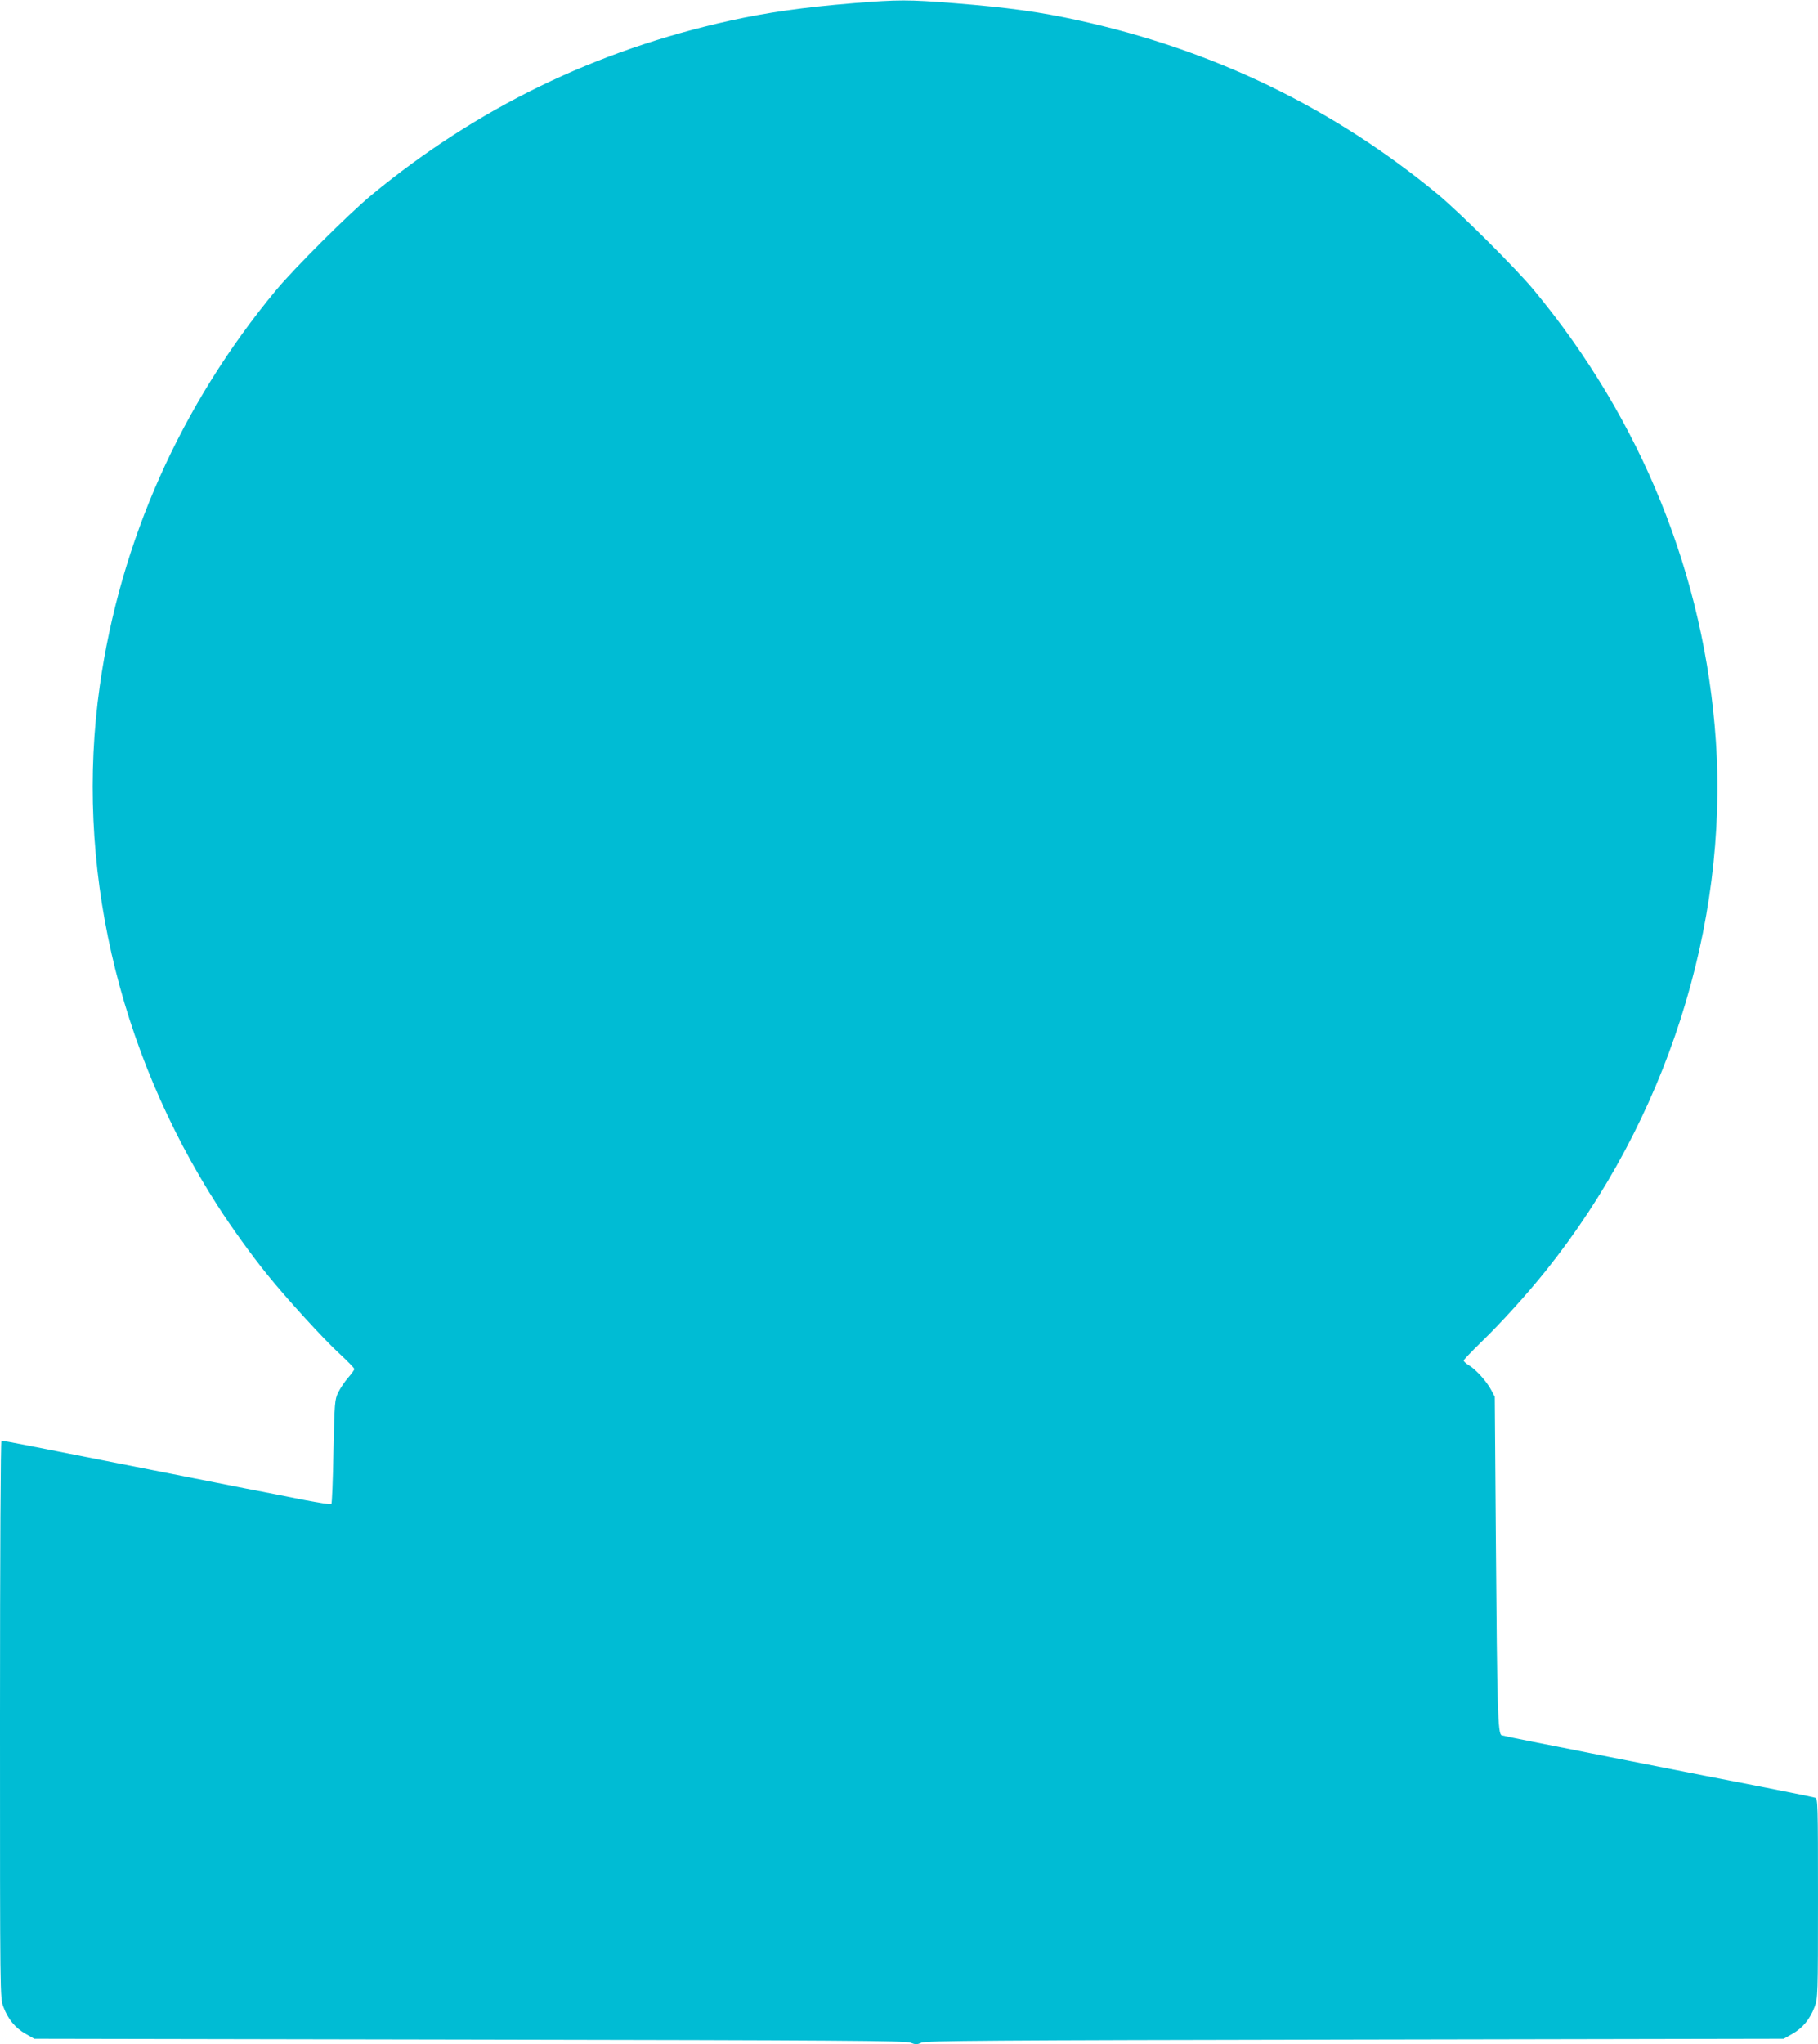
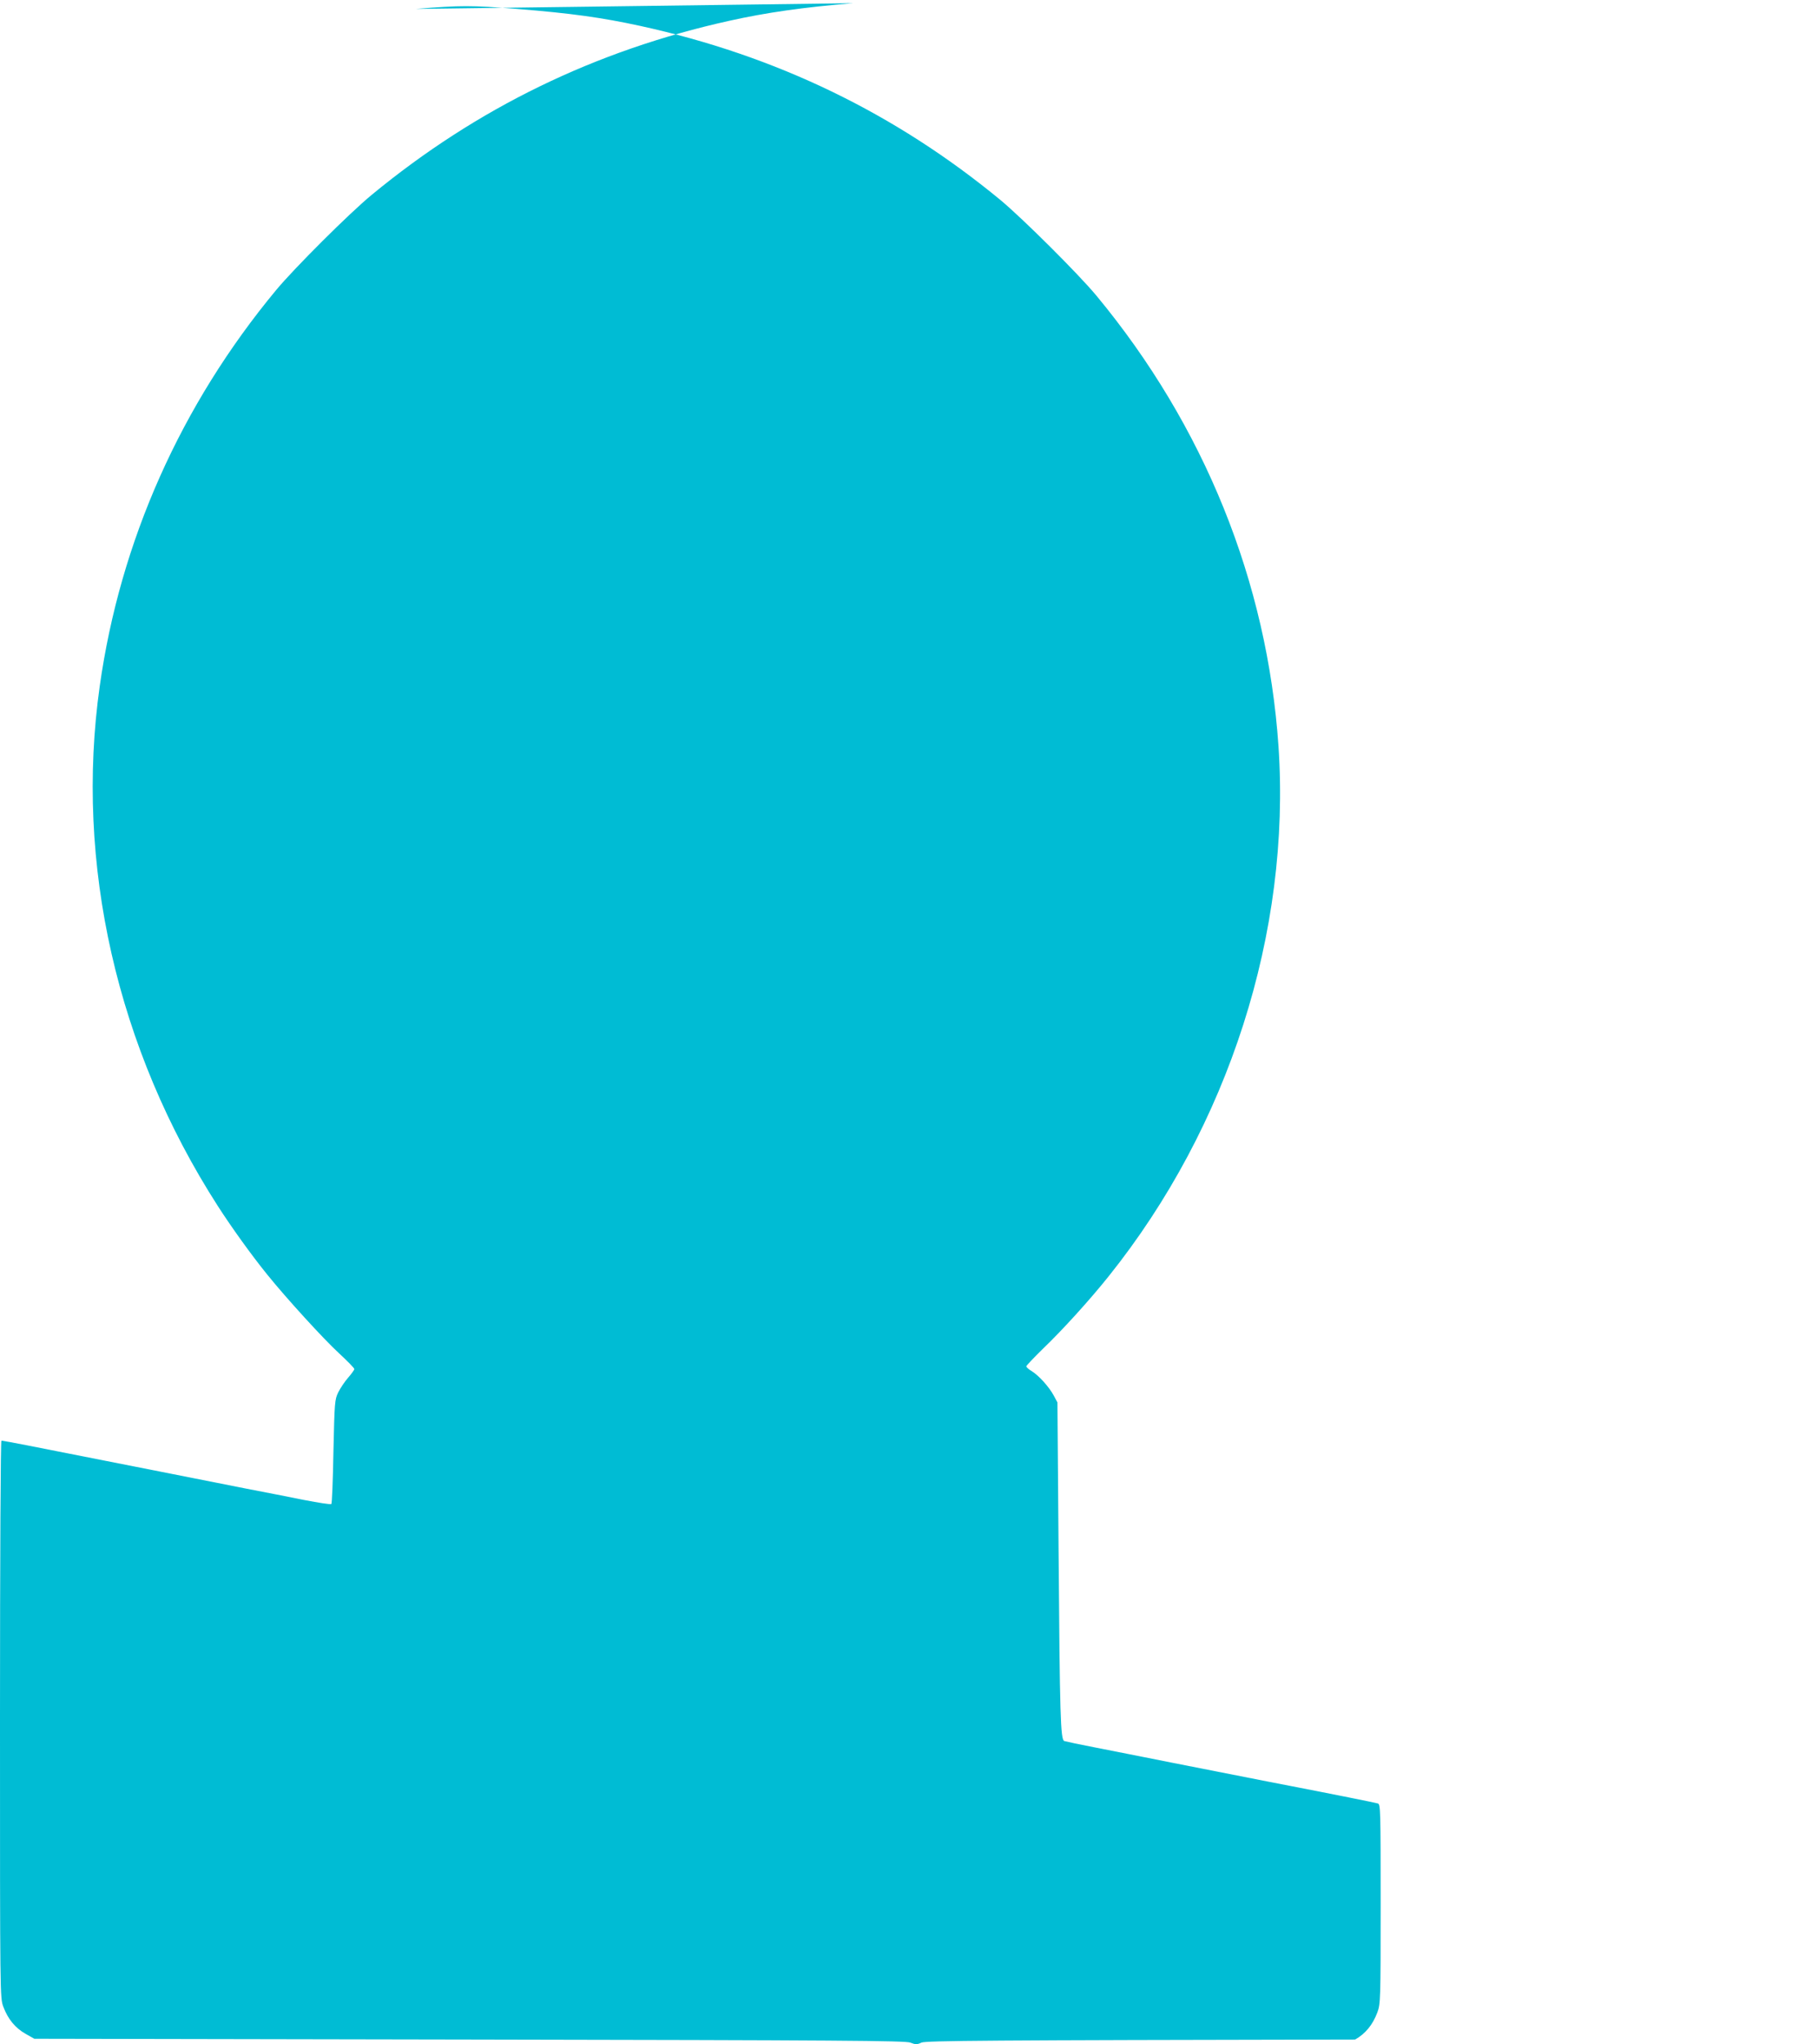
<svg xmlns="http://www.w3.org/2000/svg" version="1.0" width="1139pt" height="1280pt" viewBox="0 0 1139 1280" preserveAspectRatio="xMidYMid meet">
  <g transform="translate(0,1280) scale(0.1,-0.1)" fill="#00bcd4" stroke="none">
-     <path d="M5345 12780 c-309 -25 -546 -59 -775 -110 -841 -186 -1582 -547 -2240 -1089 -140 -115 -485 -459 -599 -596 -598 -720 -978 -1573 -1106 -2480 -157 -1110 107 -2272 739 -3255 86 -134 212 -309 310 -430 121 -150 356 -407 450 -493 53 -49 96 -93 96 -99 0 -5 -18 -30 -39 -54 -22 -25 -49 -66 -62 -92 -22 -45 -23 -62 -30 -370 -3 -177 -9 -326 -13 -329 -4 -4 -80 8 -169 25 -89 18 -252 50 -362 71 -169 34 -821 162 -1378 272 -82 16 -153 29 -158 29 -5 0 -9 -707 -9 -1745 0 -1743 0 -1744 21 -1800 29 -77 74 -132 139 -169 l55 -31 2725 -5 c2331 -4 2731 -7 2763 -19 33 -13 43 -13 70 0 28 12 408 15 2717 19 l2685 5 55 31 c65 37 110 92 139 169 20 54 21 72 21 680 0 585 -1 624 -17 629 -21 6 -243 51 -683 136 -173 34 -448 88 -610 120 -162 32 -376 75 -475 94 -99 19 -187 38 -197 41 -24 9 -28 155 -36 1205 l-7 915 -23 43 c-29 54 -93 125 -138 153 -19 11 -34 25 -34 30 0 5 48 55 106 112 120 115 291 303 410 452 752 939 1142 2156 1064 3317 -70 1030 -465 2008 -1141 2823 -113 136 -459 480 -599 597 -658 543 -1407 906 -2260 1092 -239 52 -433 79 -770 106 -287 23 -354 23 -635 0z" />
+     <path d="M5345 12780 c-309 -25 -546 -59 -775 -110 -841 -186 -1582 -547 -2240 -1089 -140 -115 -485 -459 -599 -596 -598 -720 -978 -1573 -1106 -2480 -157 -1110 107 -2272 739 -3255 86 -134 212 -309 310 -430 121 -150 356 -407 450 -493 53 -49 96 -93 96 -99 0 -5 -18 -30 -39 -54 -22 -25 -49 -66 -62 -92 -22 -45 -23 -62 -30 -370 -3 -177 -9 -326 -13 -329 -4 -4 -80 8 -169 25 -89 18 -252 50 -362 71 -169 34 -821 162 -1378 272 -82 16 -153 29 -158 29 -5 0 -9 -707 -9 -1745 0 -1743 0 -1744 21 -1800 29 -77 74 -132 139 -169 l55 -31 2725 -5 c2331 -4 2731 -7 2763 -19 33 -13 43 -13 70 0 28 12 408 15 2717 19 c65 37 110 92 139 169 20 54 21 72 21 680 0 585 -1 624 -17 629 -21 6 -243 51 -683 136 -173 34 -448 88 -610 120 -162 32 -376 75 -475 94 -99 19 -187 38 -197 41 -24 9 -28 155 -36 1205 l-7 915 -23 43 c-29 54 -93 125 -138 153 -19 11 -34 25 -34 30 0 5 48 55 106 112 120 115 291 303 410 452 752 939 1142 2156 1064 3317 -70 1030 -465 2008 -1141 2823 -113 136 -459 480 -599 597 -658 543 -1407 906 -2260 1092 -239 52 -433 79 -770 106 -287 23 -354 23 -635 0z" />
  </g>
</svg>